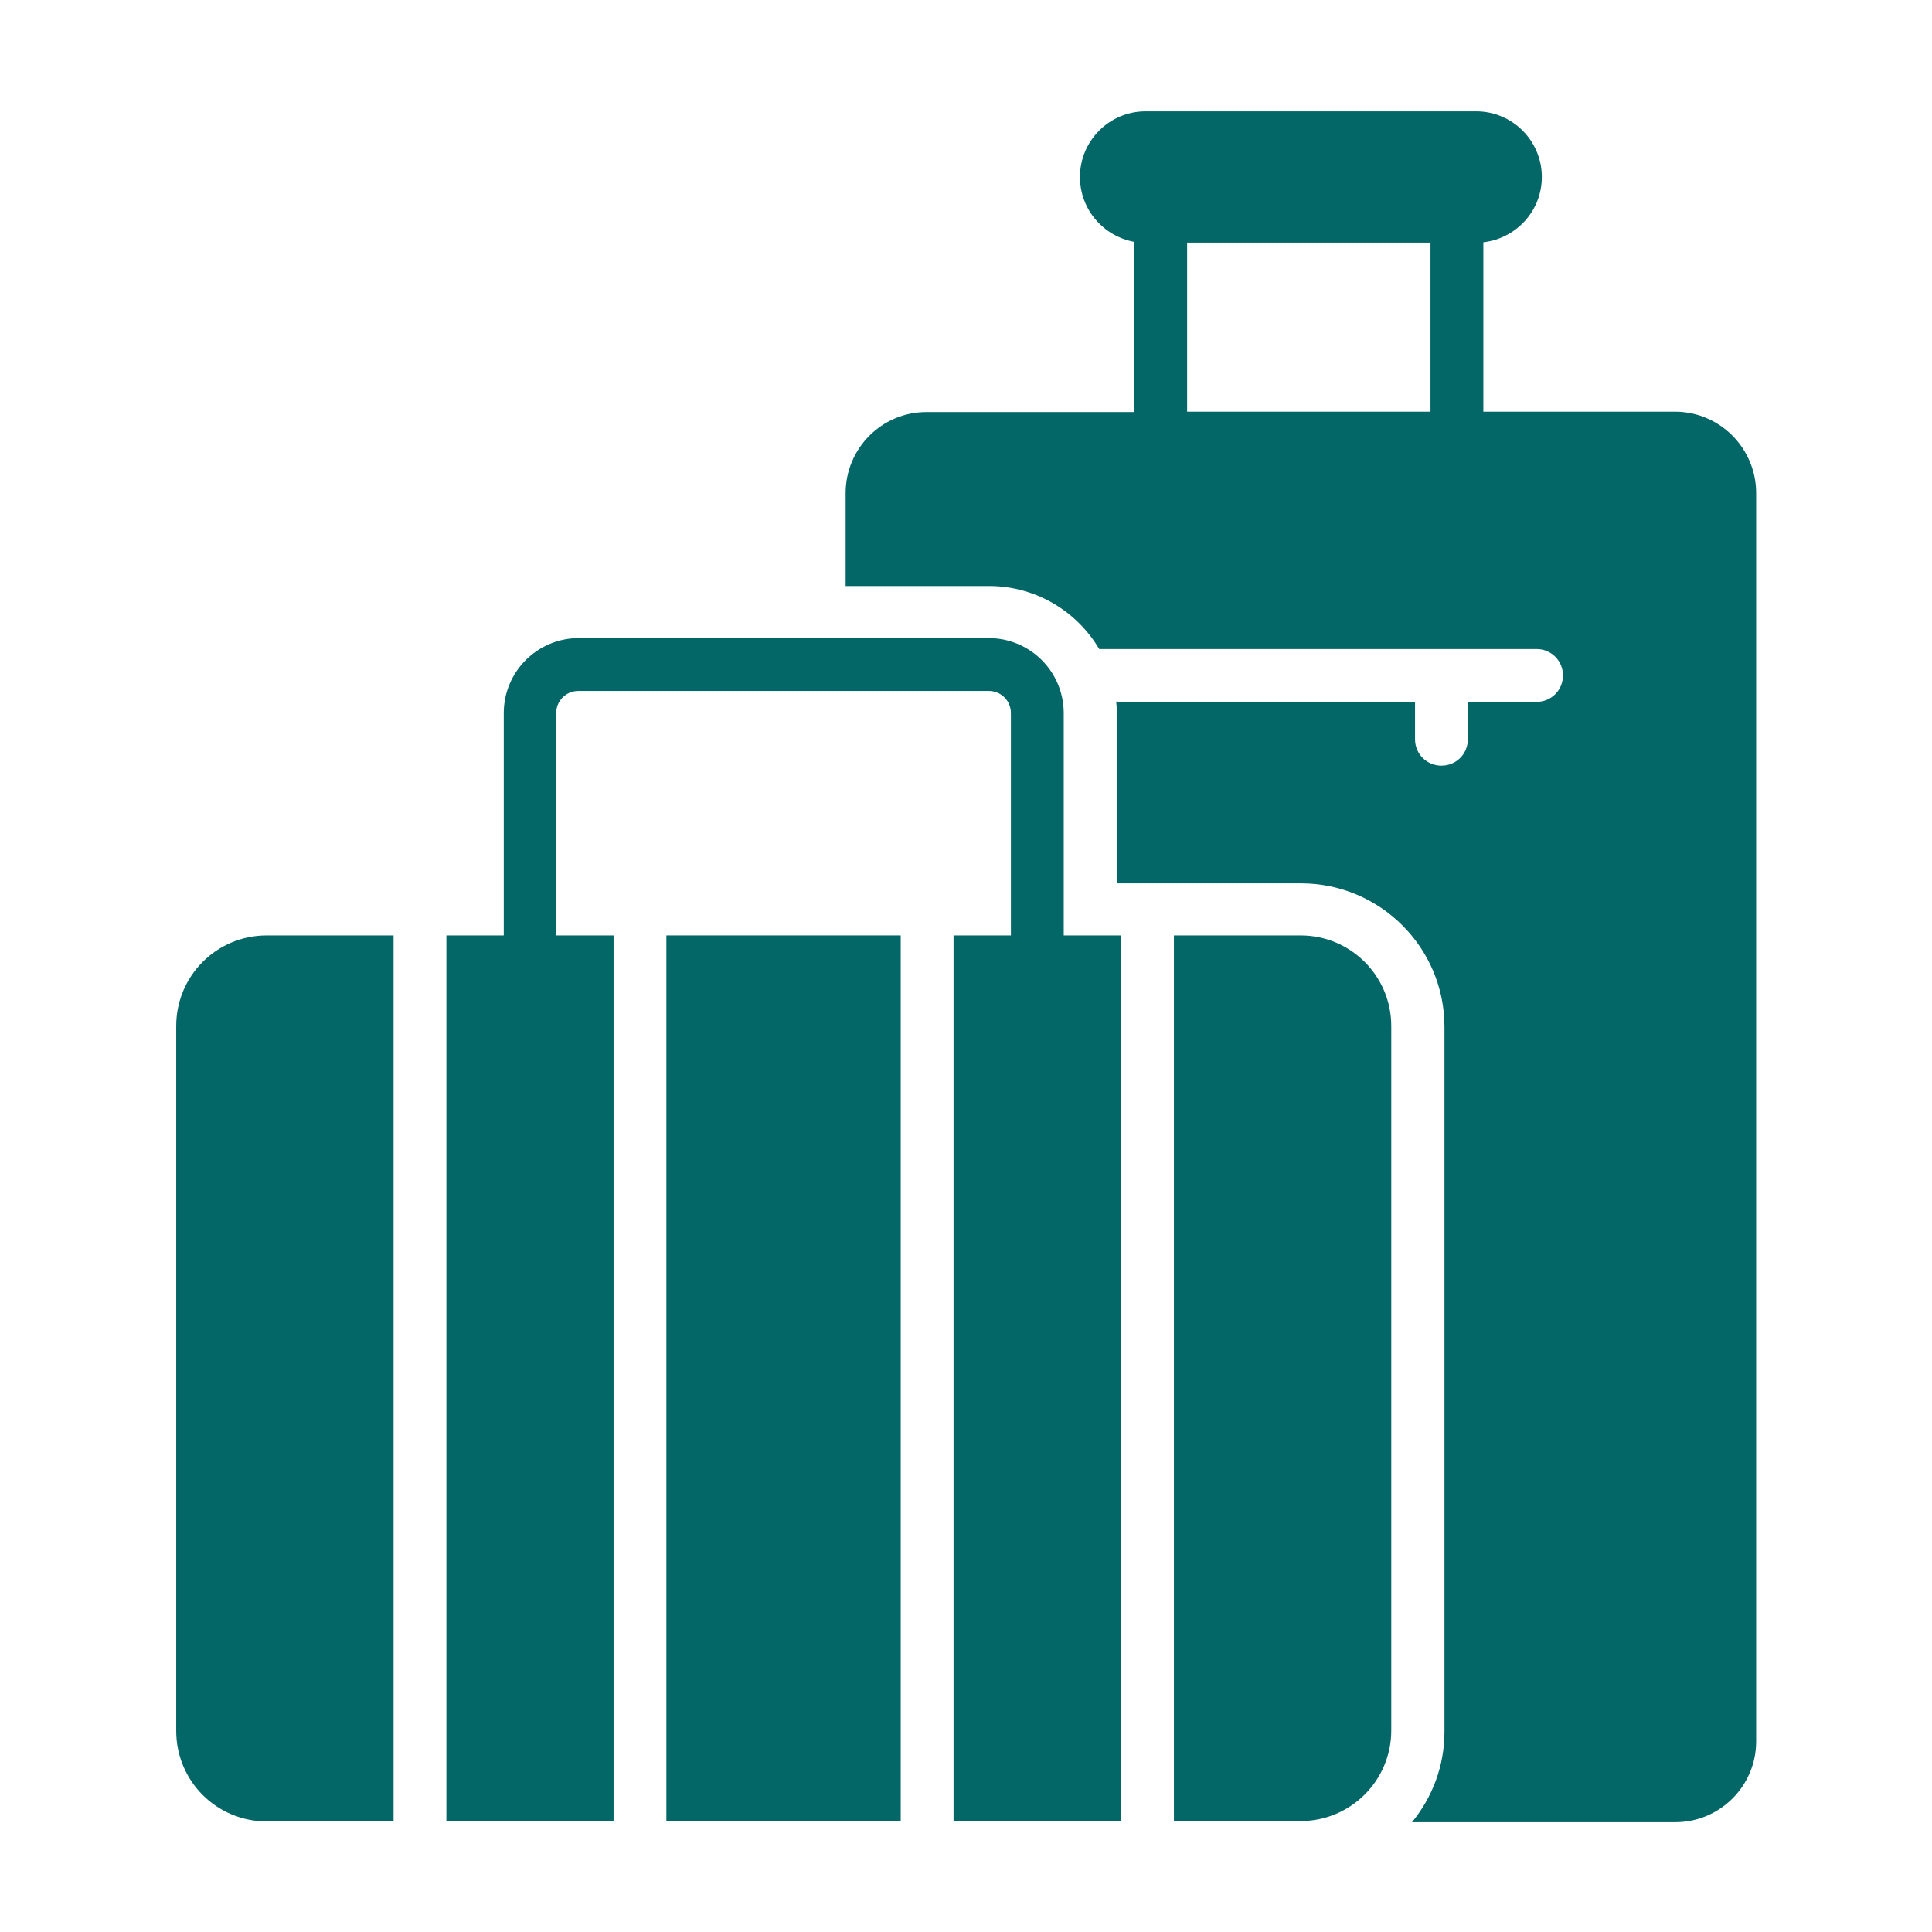
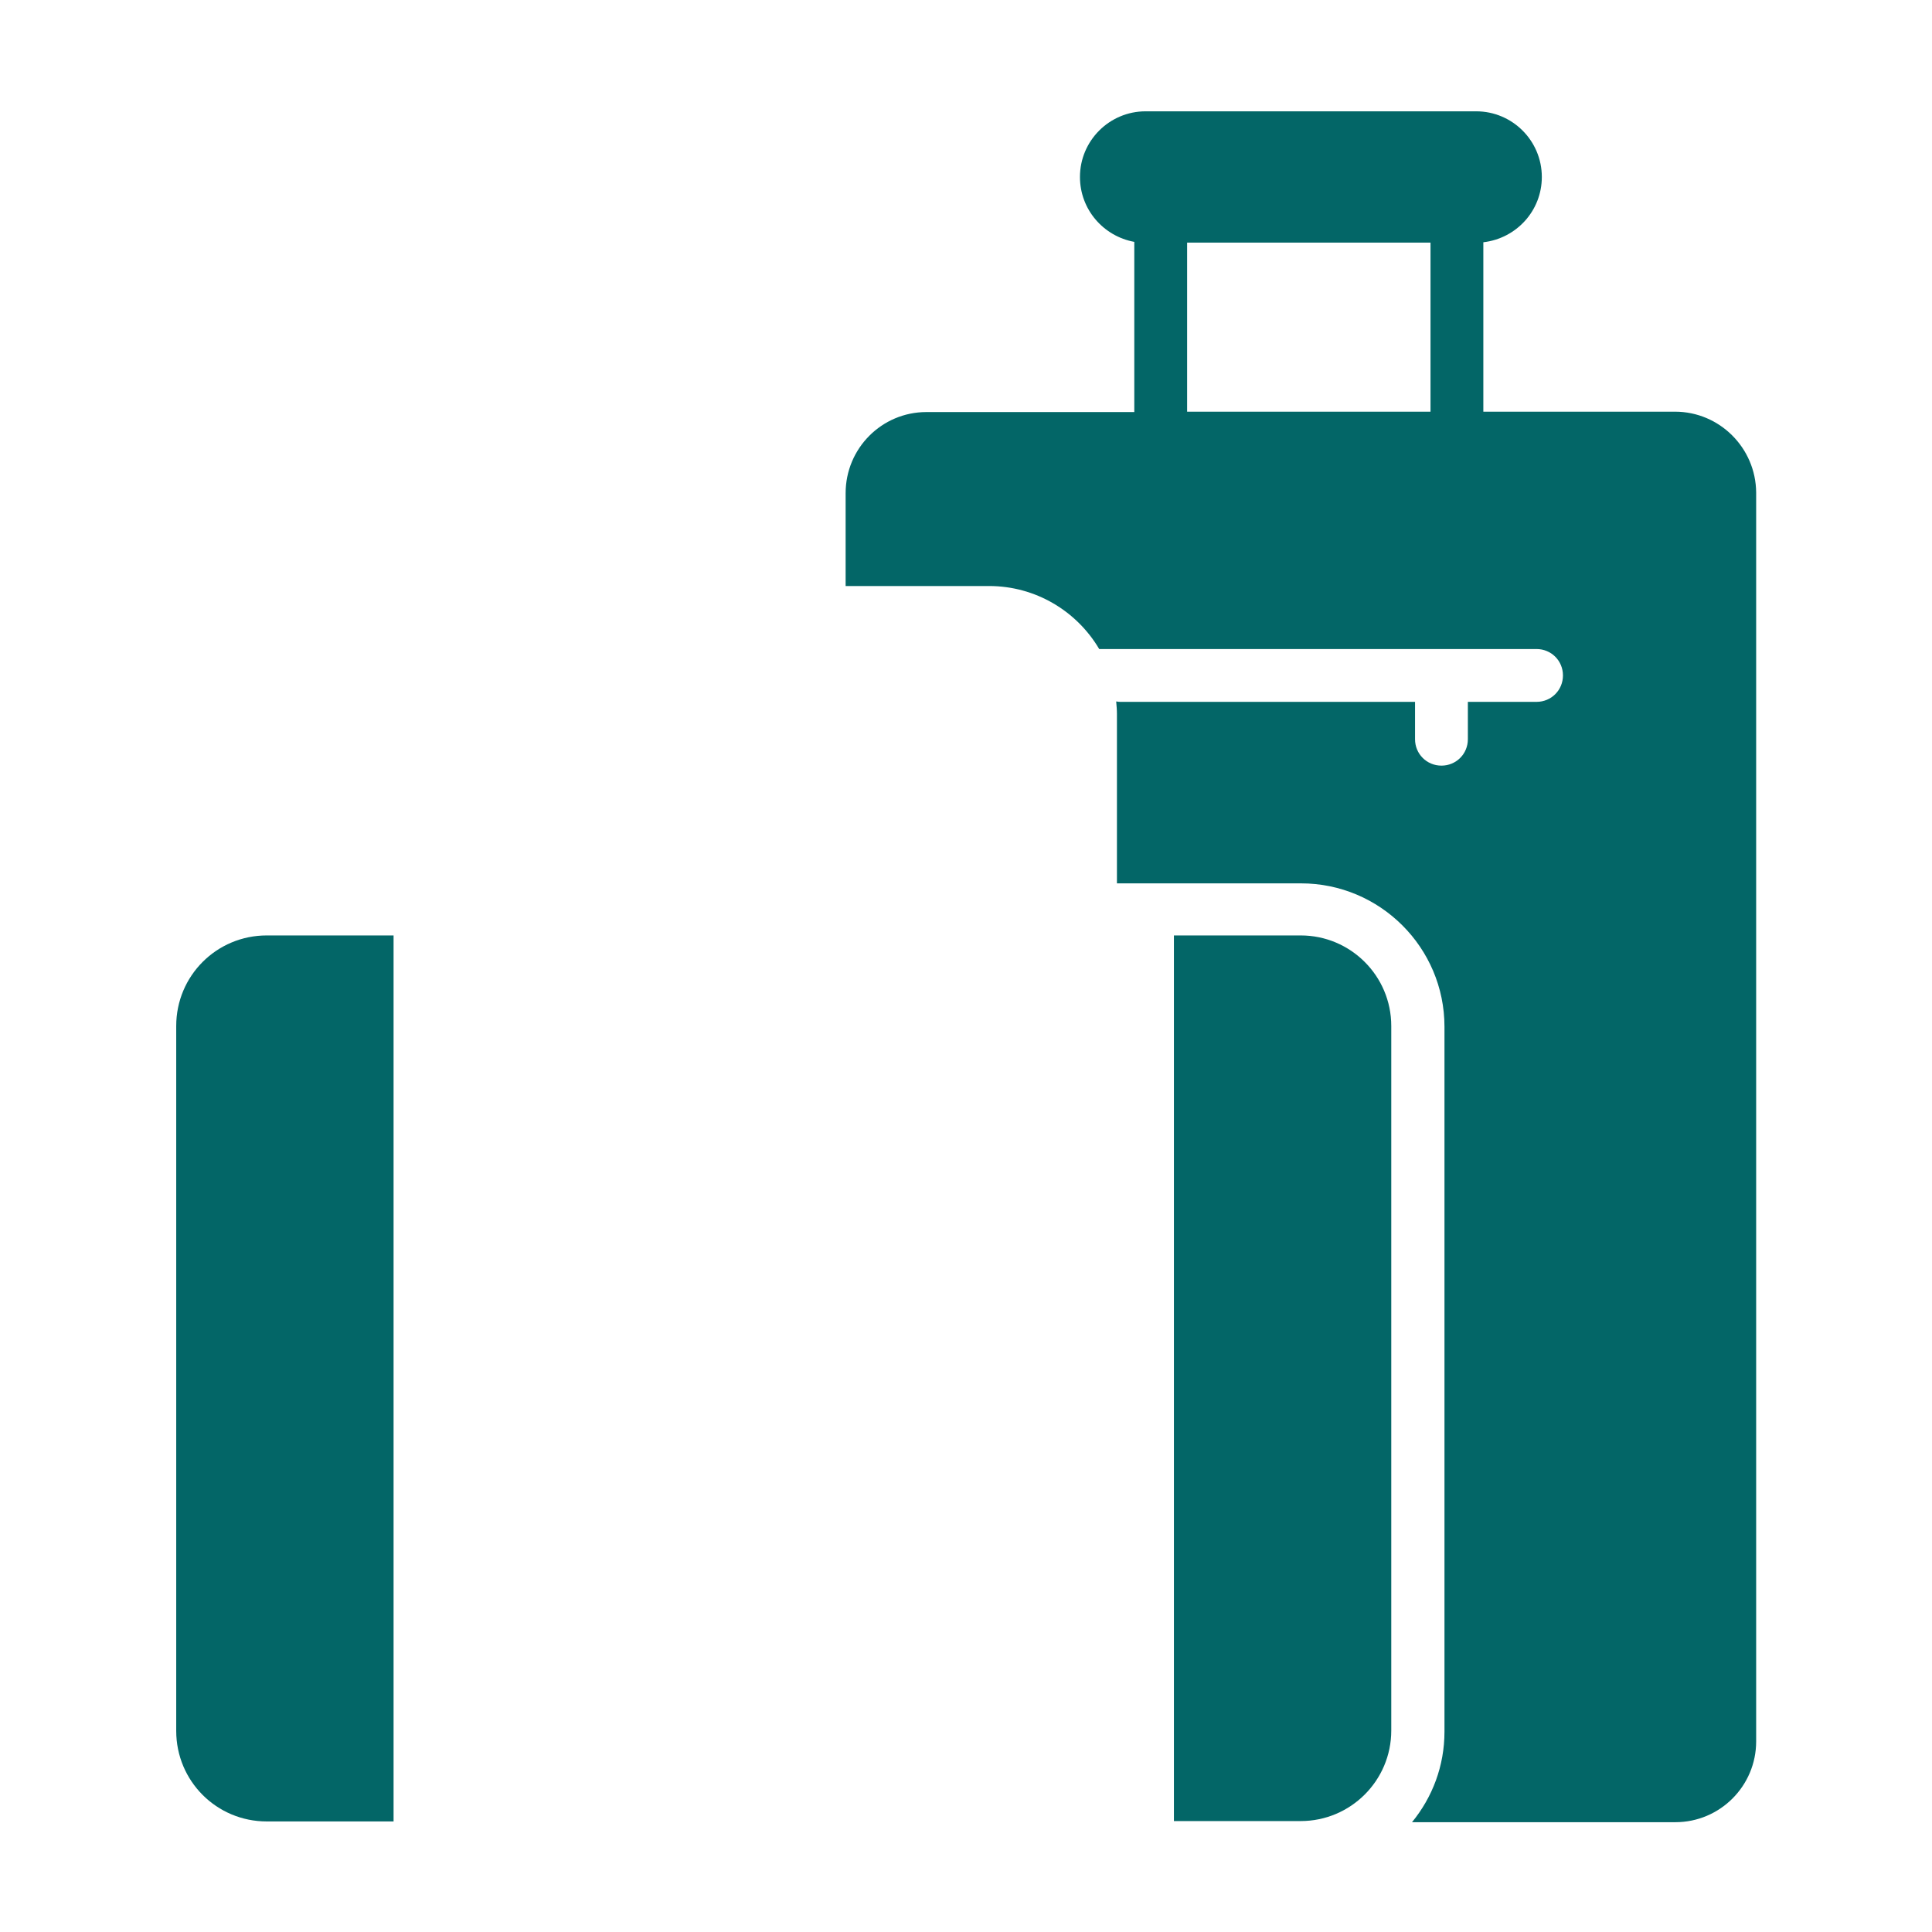
<svg xmlns="http://www.w3.org/2000/svg" width="512" height="512">
  <g>
    <title>background</title>
-     <rect fill="none" id="canvas_background" height="402" width="582" y="-1" x="-1" />
  </g>
  <g>
    <title>Layer 1</title>
    <path fill="#036667" id="svg_2" d="m443.9,109.1l-50.8,0l0,-44.9c8.7,-1 15.5,-8.3 15.5,-17.3l0,0c0,-9.6 -7.8,-17.4 -17.4,-17.4l-87.6,0c-9.6,0 -17.4,7.8 -17.4,17.4l0,0c0,8.6 6.2,15.7 14.4,17.2l0,45.1l-55.1,0c-11.8,0 -21.4,9.6 -21.4,21.5l0,24.6l38,0c12.4,0 23.3,6.7 29.2,16.7l28.2,0l0,0l87.7,0c3.9,0 7,3.1 7,7s-3.1,7 -7,7l-18.2,0l0,9.9c0,3.9 -3.1,7 -7,7c-3.9,0 -7,-3.1 -7,-7l0,-9.9l-77.9,0c-0.4,0 -0.8,0 -1.2,-0.1c0,0 -0.1,0 -0.1,0c0,0 0,0 0,0c0.1,1.1 0.2,2.2 0.2,3.3l0,44.9l48.8,0c20.9,0 38,17 38,38l0,186.8c0,9.1 -3.2,17.4 -8.6,24l69.8,0c11.8,0 21.4,-9.6 21.4,-21.4l0,-331c-0.1,-11.8 -9.7,-21.4 -21.5,-21.4zm-129.3,0l0,-44.8l64.5,0l0,44.8l-64.5,0z" class="st0" />
    <path fill="#036667" id="svg_3" d="m46.7,271.9l0,186.8c0,13.3 10.7,24 24,24l33.6,0l0,-234.8l-33.6,0c-13.3,0 -24,10.7 -24,24z" class="st0" />
    <path fill="#036667" id="svg_4" d="m344.7,247.9l-33.6,0l0,234.7l33.6,0c13.2,0 24,-10.7 24,-24l0,-186.7c0,-13.3 -10.8,-24 -24,-24z" class="st0" />
-     <rect fill="#036667" id="svg_5" y="247.9" x="176.6" width="62.1" height="234.7" class="st0" />
-     <path fill="#036667" id="svg_6" d="m281.9,247.9l0,-58.9c0,-11 -8.9,-19.9 -19.9,-19.9l-108.6,0c-11,0 -19.9,8.9 -19.9,19.9l0,58.9c0,0 0,0 0,0l-15.2,0l0,234.7l44.3,0l0,-234.7l-15.2,0c0,0 0,0 0,0l0,-58.9c0,-3.3 2.6,-5.9 5.9,-5.9l108.7,0c3.3,0 5.9,2.6 5.9,5.9l0,58.9c0,0 0,0 0,0l-15.2,0l0,234.7l44.3,0l0,-234.7l-15.1,0c0,0 0,0 0,0z" class="st0" />
  </g>
</svg>